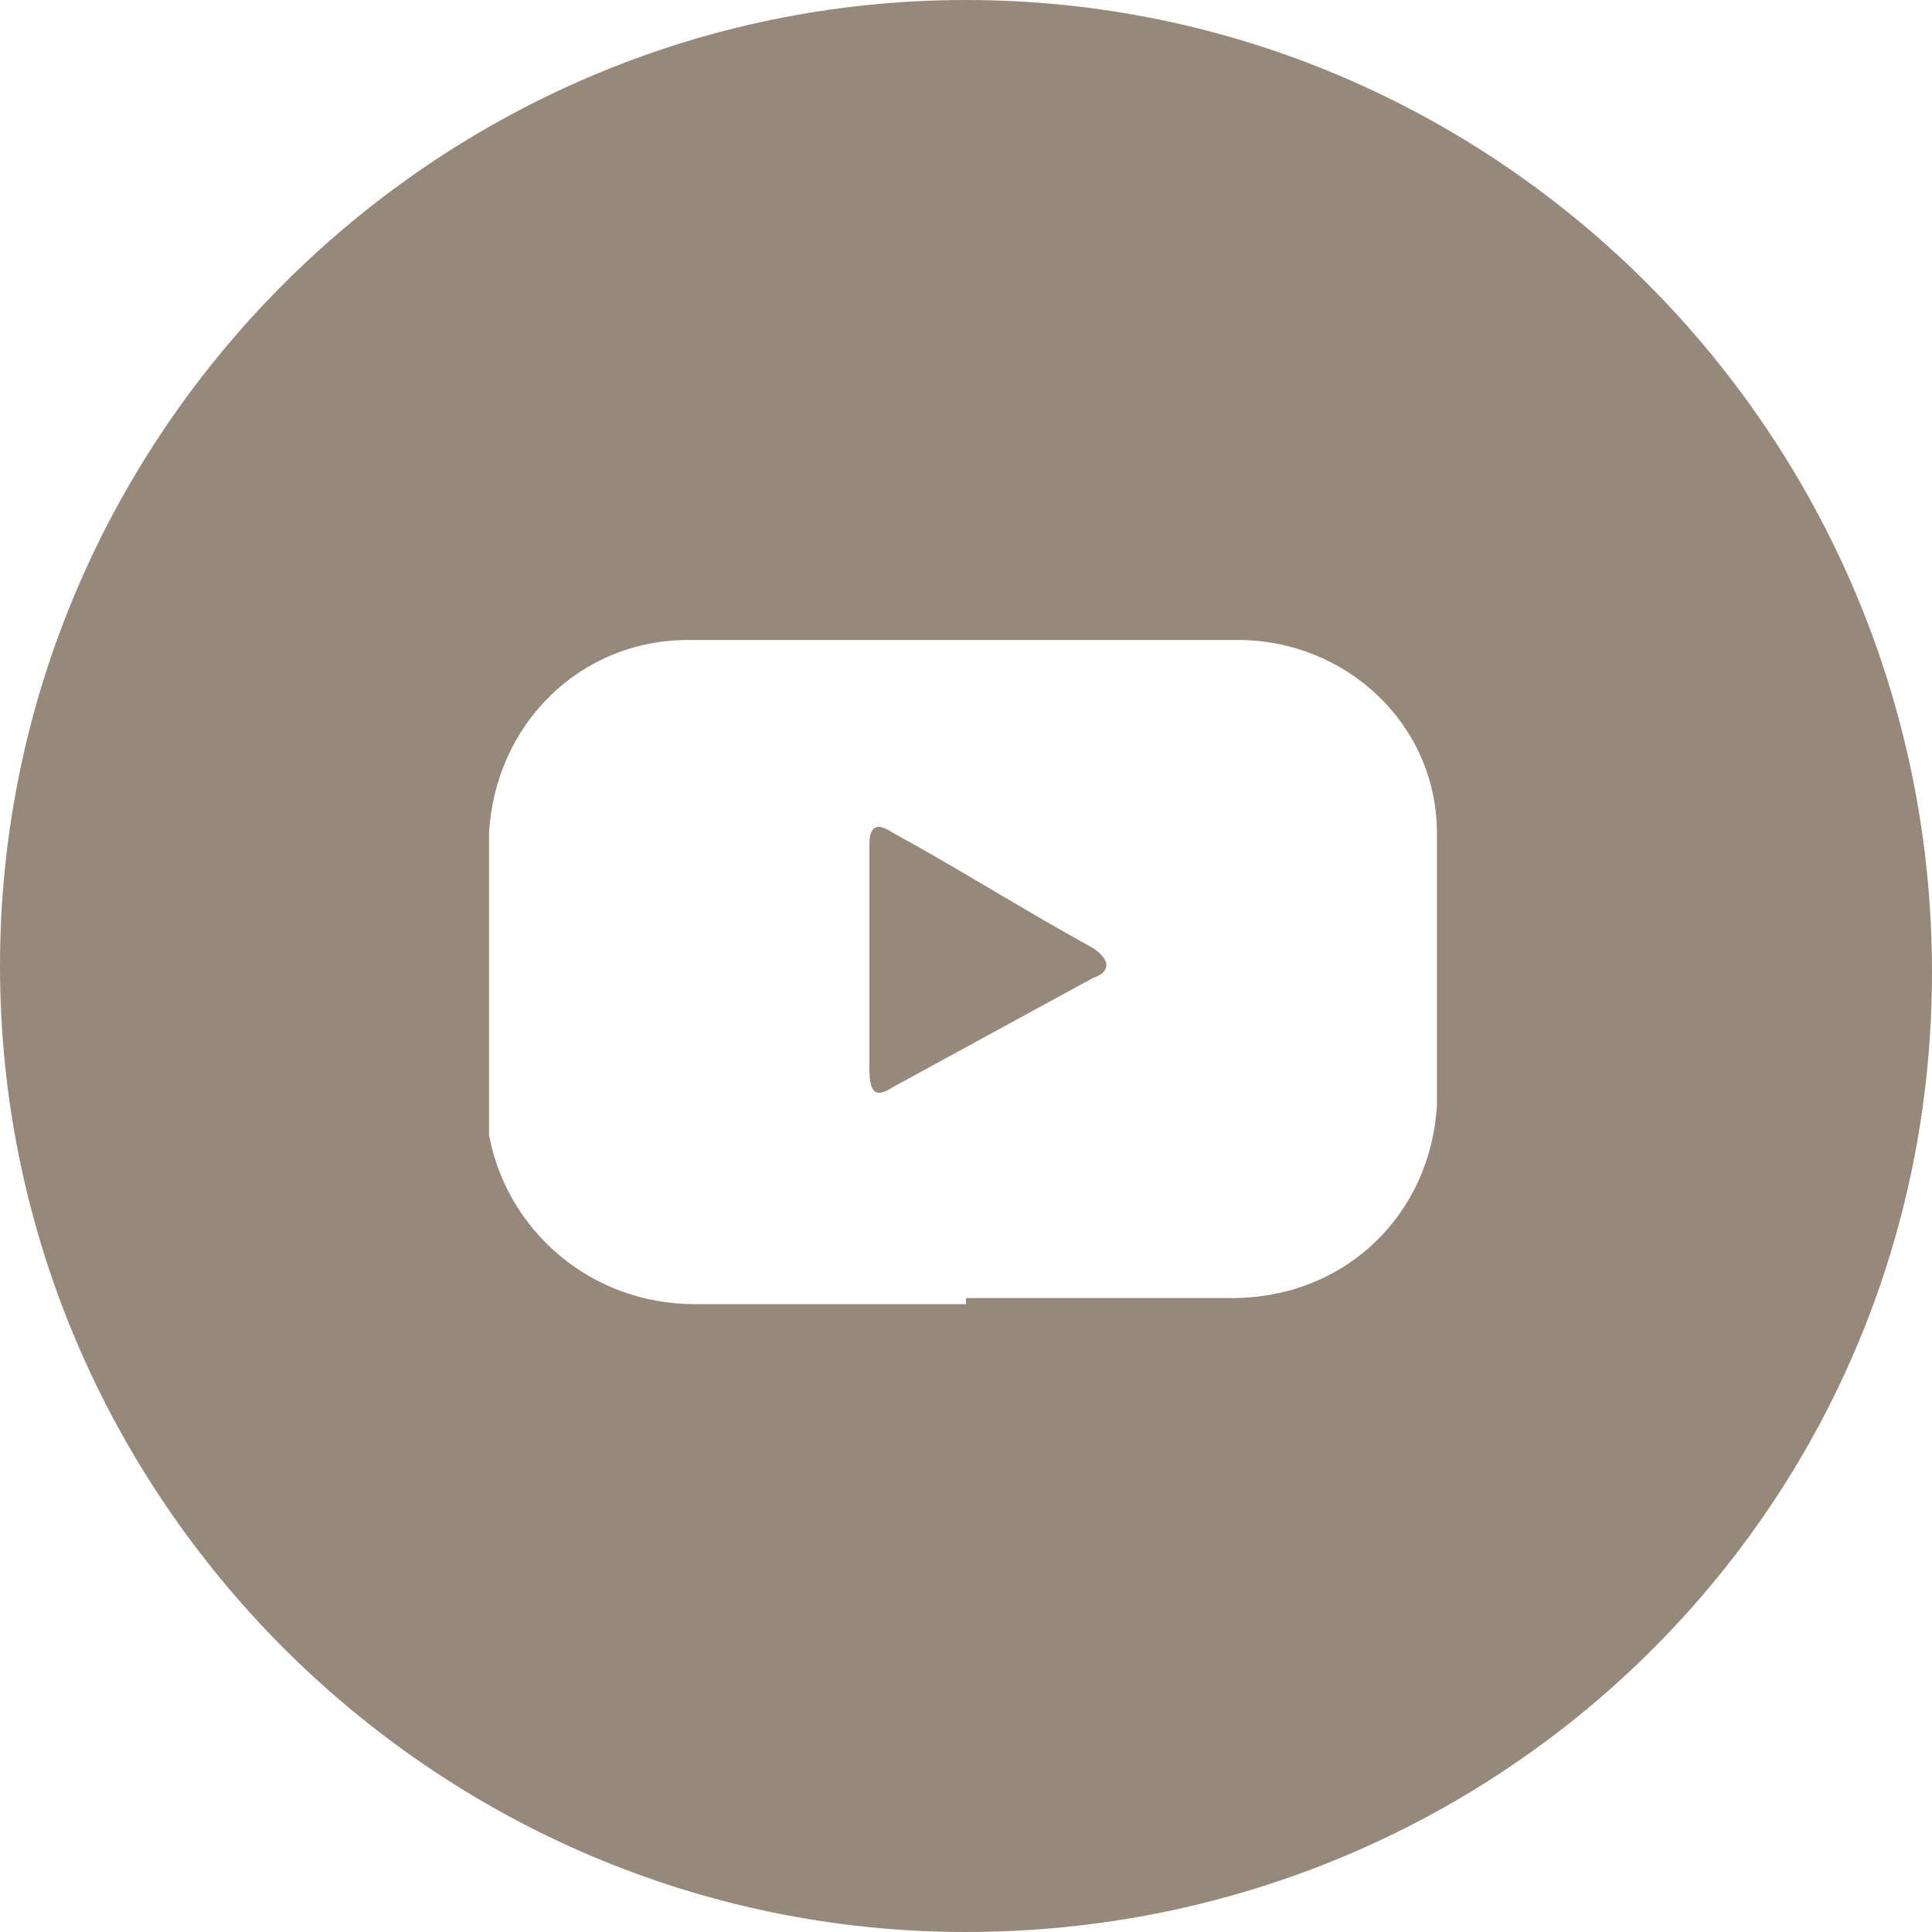
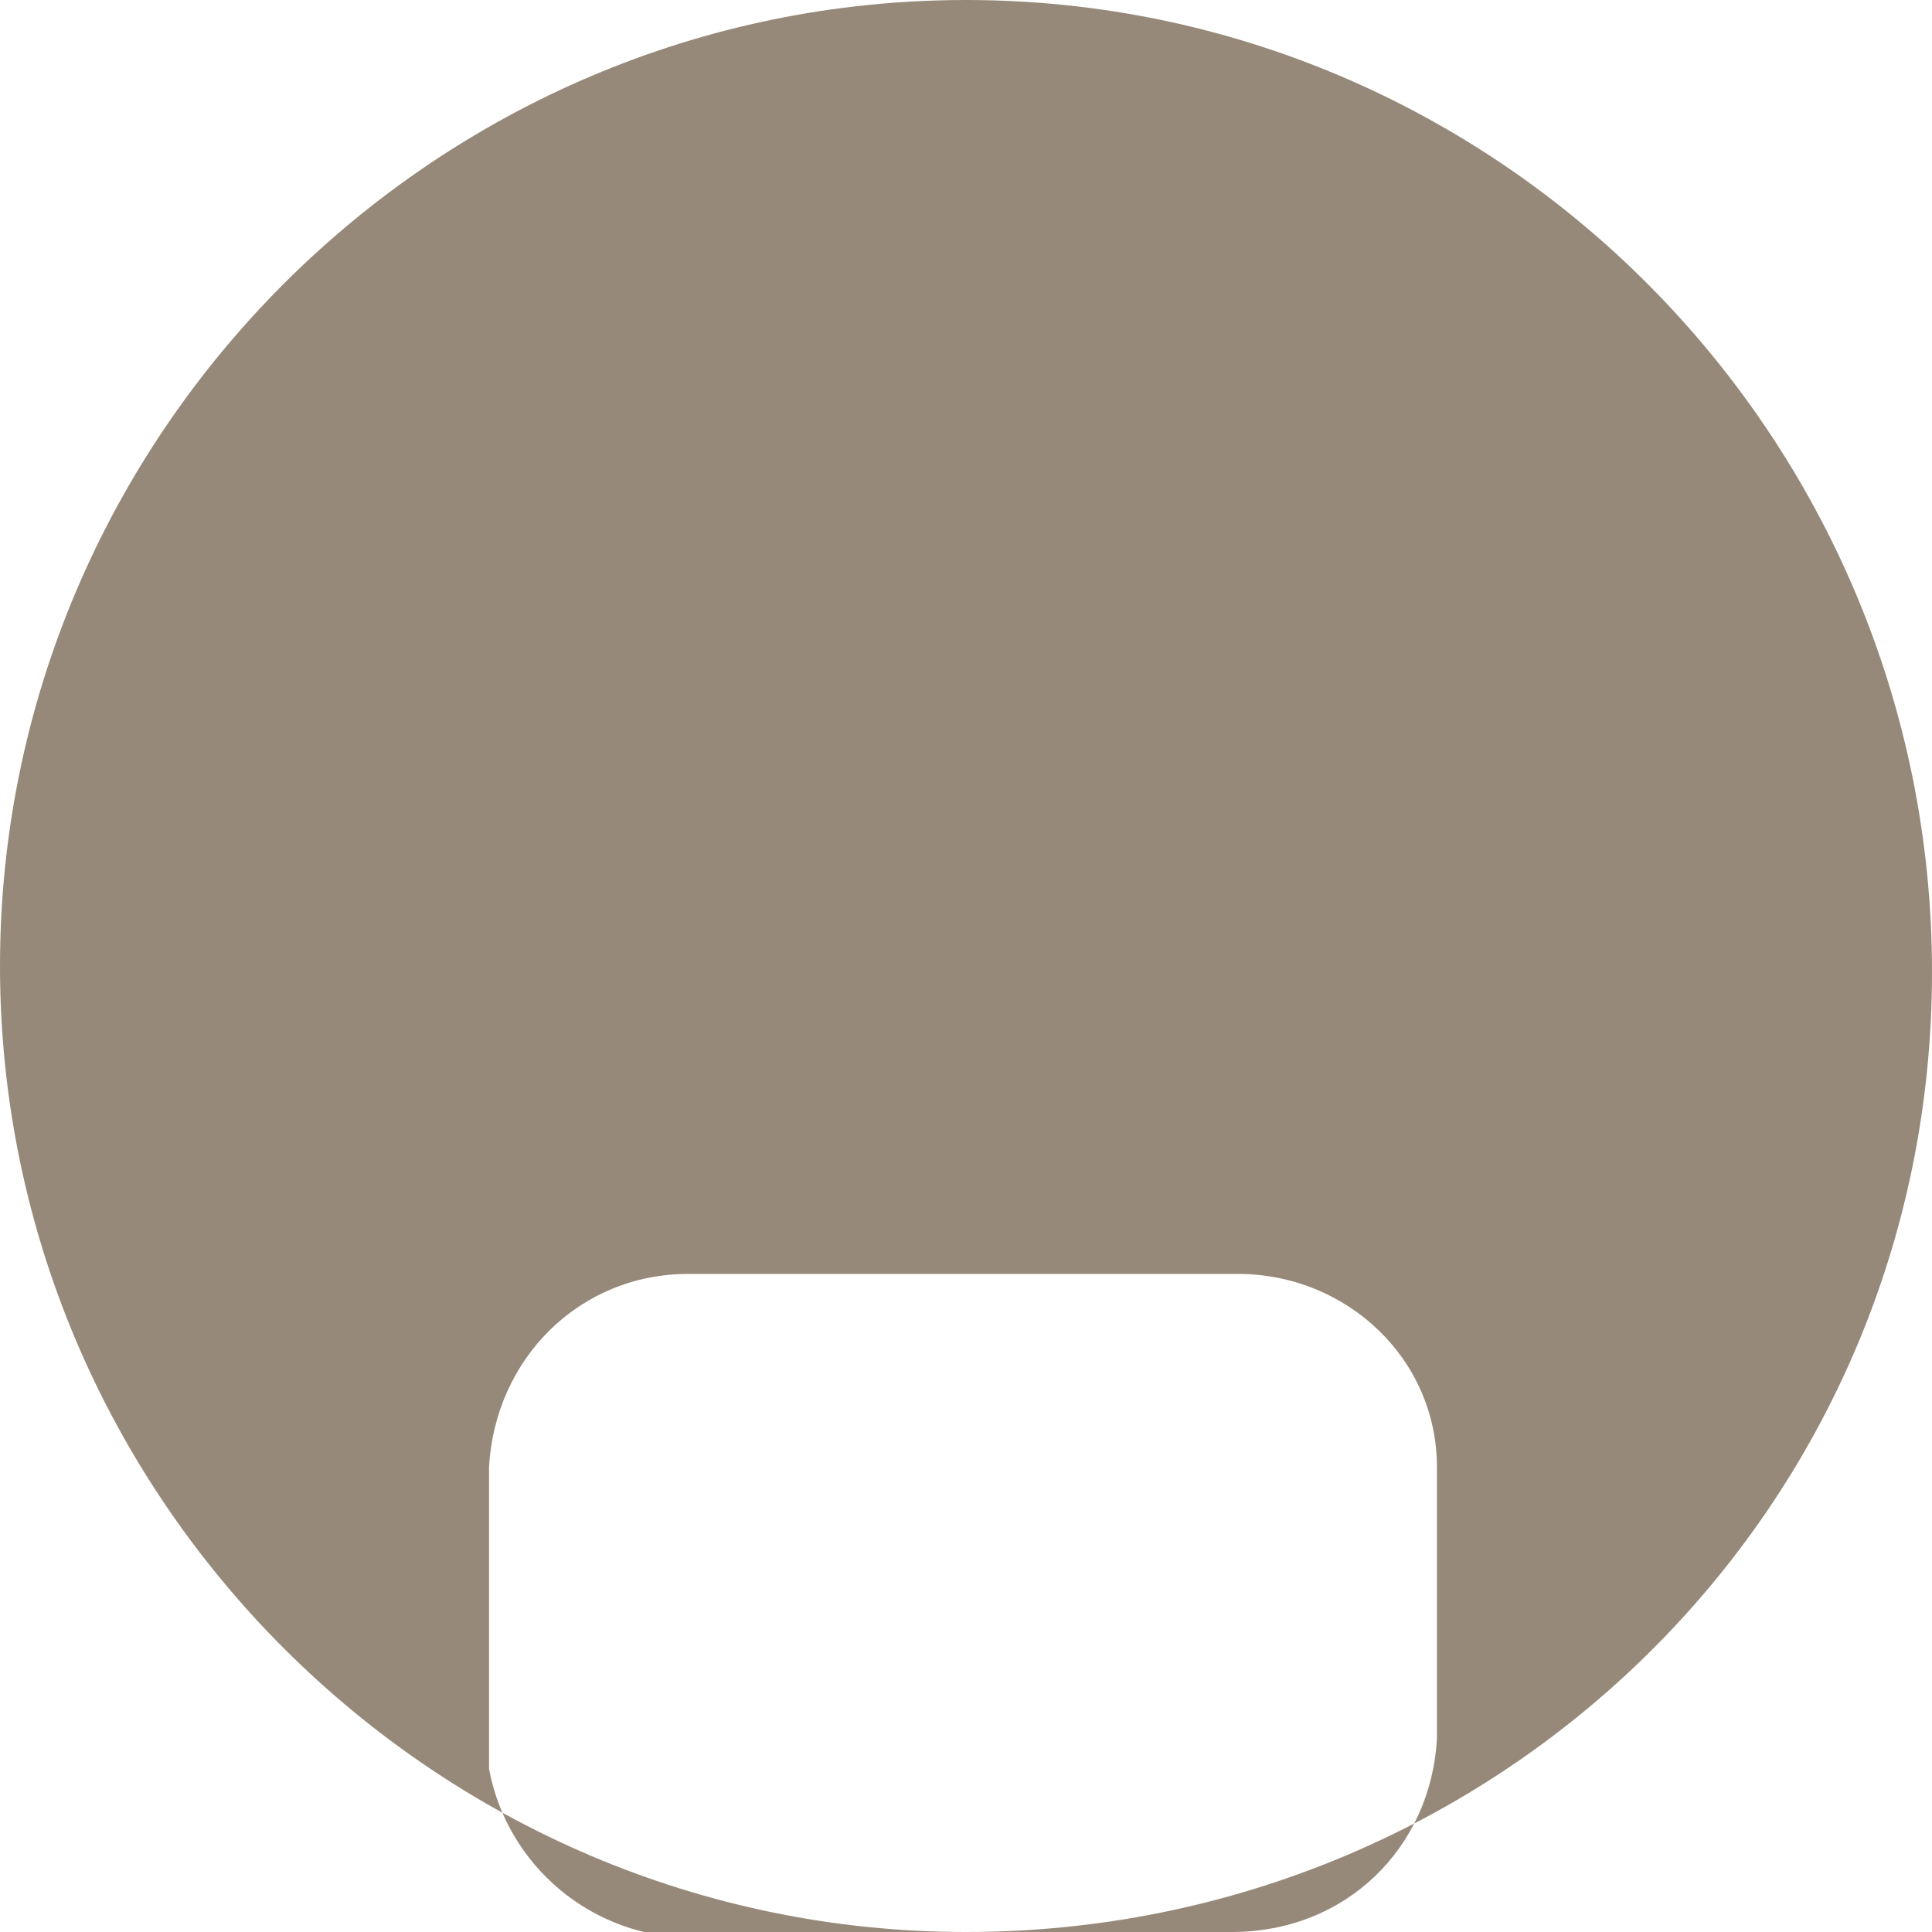
<svg xmlns="http://www.w3.org/2000/svg" id="Layer_1" version="1.1" viewBox="0 0 32 32">
  <defs>
    <style>
      .st0 {
        fill: #96897a;
      }
    </style>
  </defs>
-   <path class="st0" d="M16,32C7.2,32,0,24.8,0,16S7.2,0,16,0s16,7.2,16,16.1-7.2,15.9-16,15.9ZM16,21.5h4.4c1.9,0,3.3-1.4,3.4-3.2v-4.5c0-1.8-1.5-3.2-3.3-3.2h-9.1c-1.8,0-3.2,1.4-3.3,3.2v5c.3,1.6,1.7,2.8,3.4,2.8h4.5Z" />
-   <path class="st0" d="M14.4,15.9v-1.9c0-.3.1-.4.4-.2,1.1.6,2.2,1.3,3.3,1.9.3.2.3.4,0,.5-1.1.6-2.2,1.2-3.3,1.8-.3.2-.4.1-.4-.3v-1.9h0Z" />
+   <path class="st0" d="M16,32C7.2,32,0,24.8,0,16S7.2,0,16,0s16,7.2,16,16.1-7.2,15.9-16,15.9Zh4.4c1.9,0,3.3-1.4,3.4-3.2v-4.5c0-1.8-1.5-3.2-3.3-3.2h-9.1c-1.8,0-3.2,1.4-3.3,3.2v5c.3,1.6,1.7,2.8,3.4,2.8h4.5Z" />
</svg>